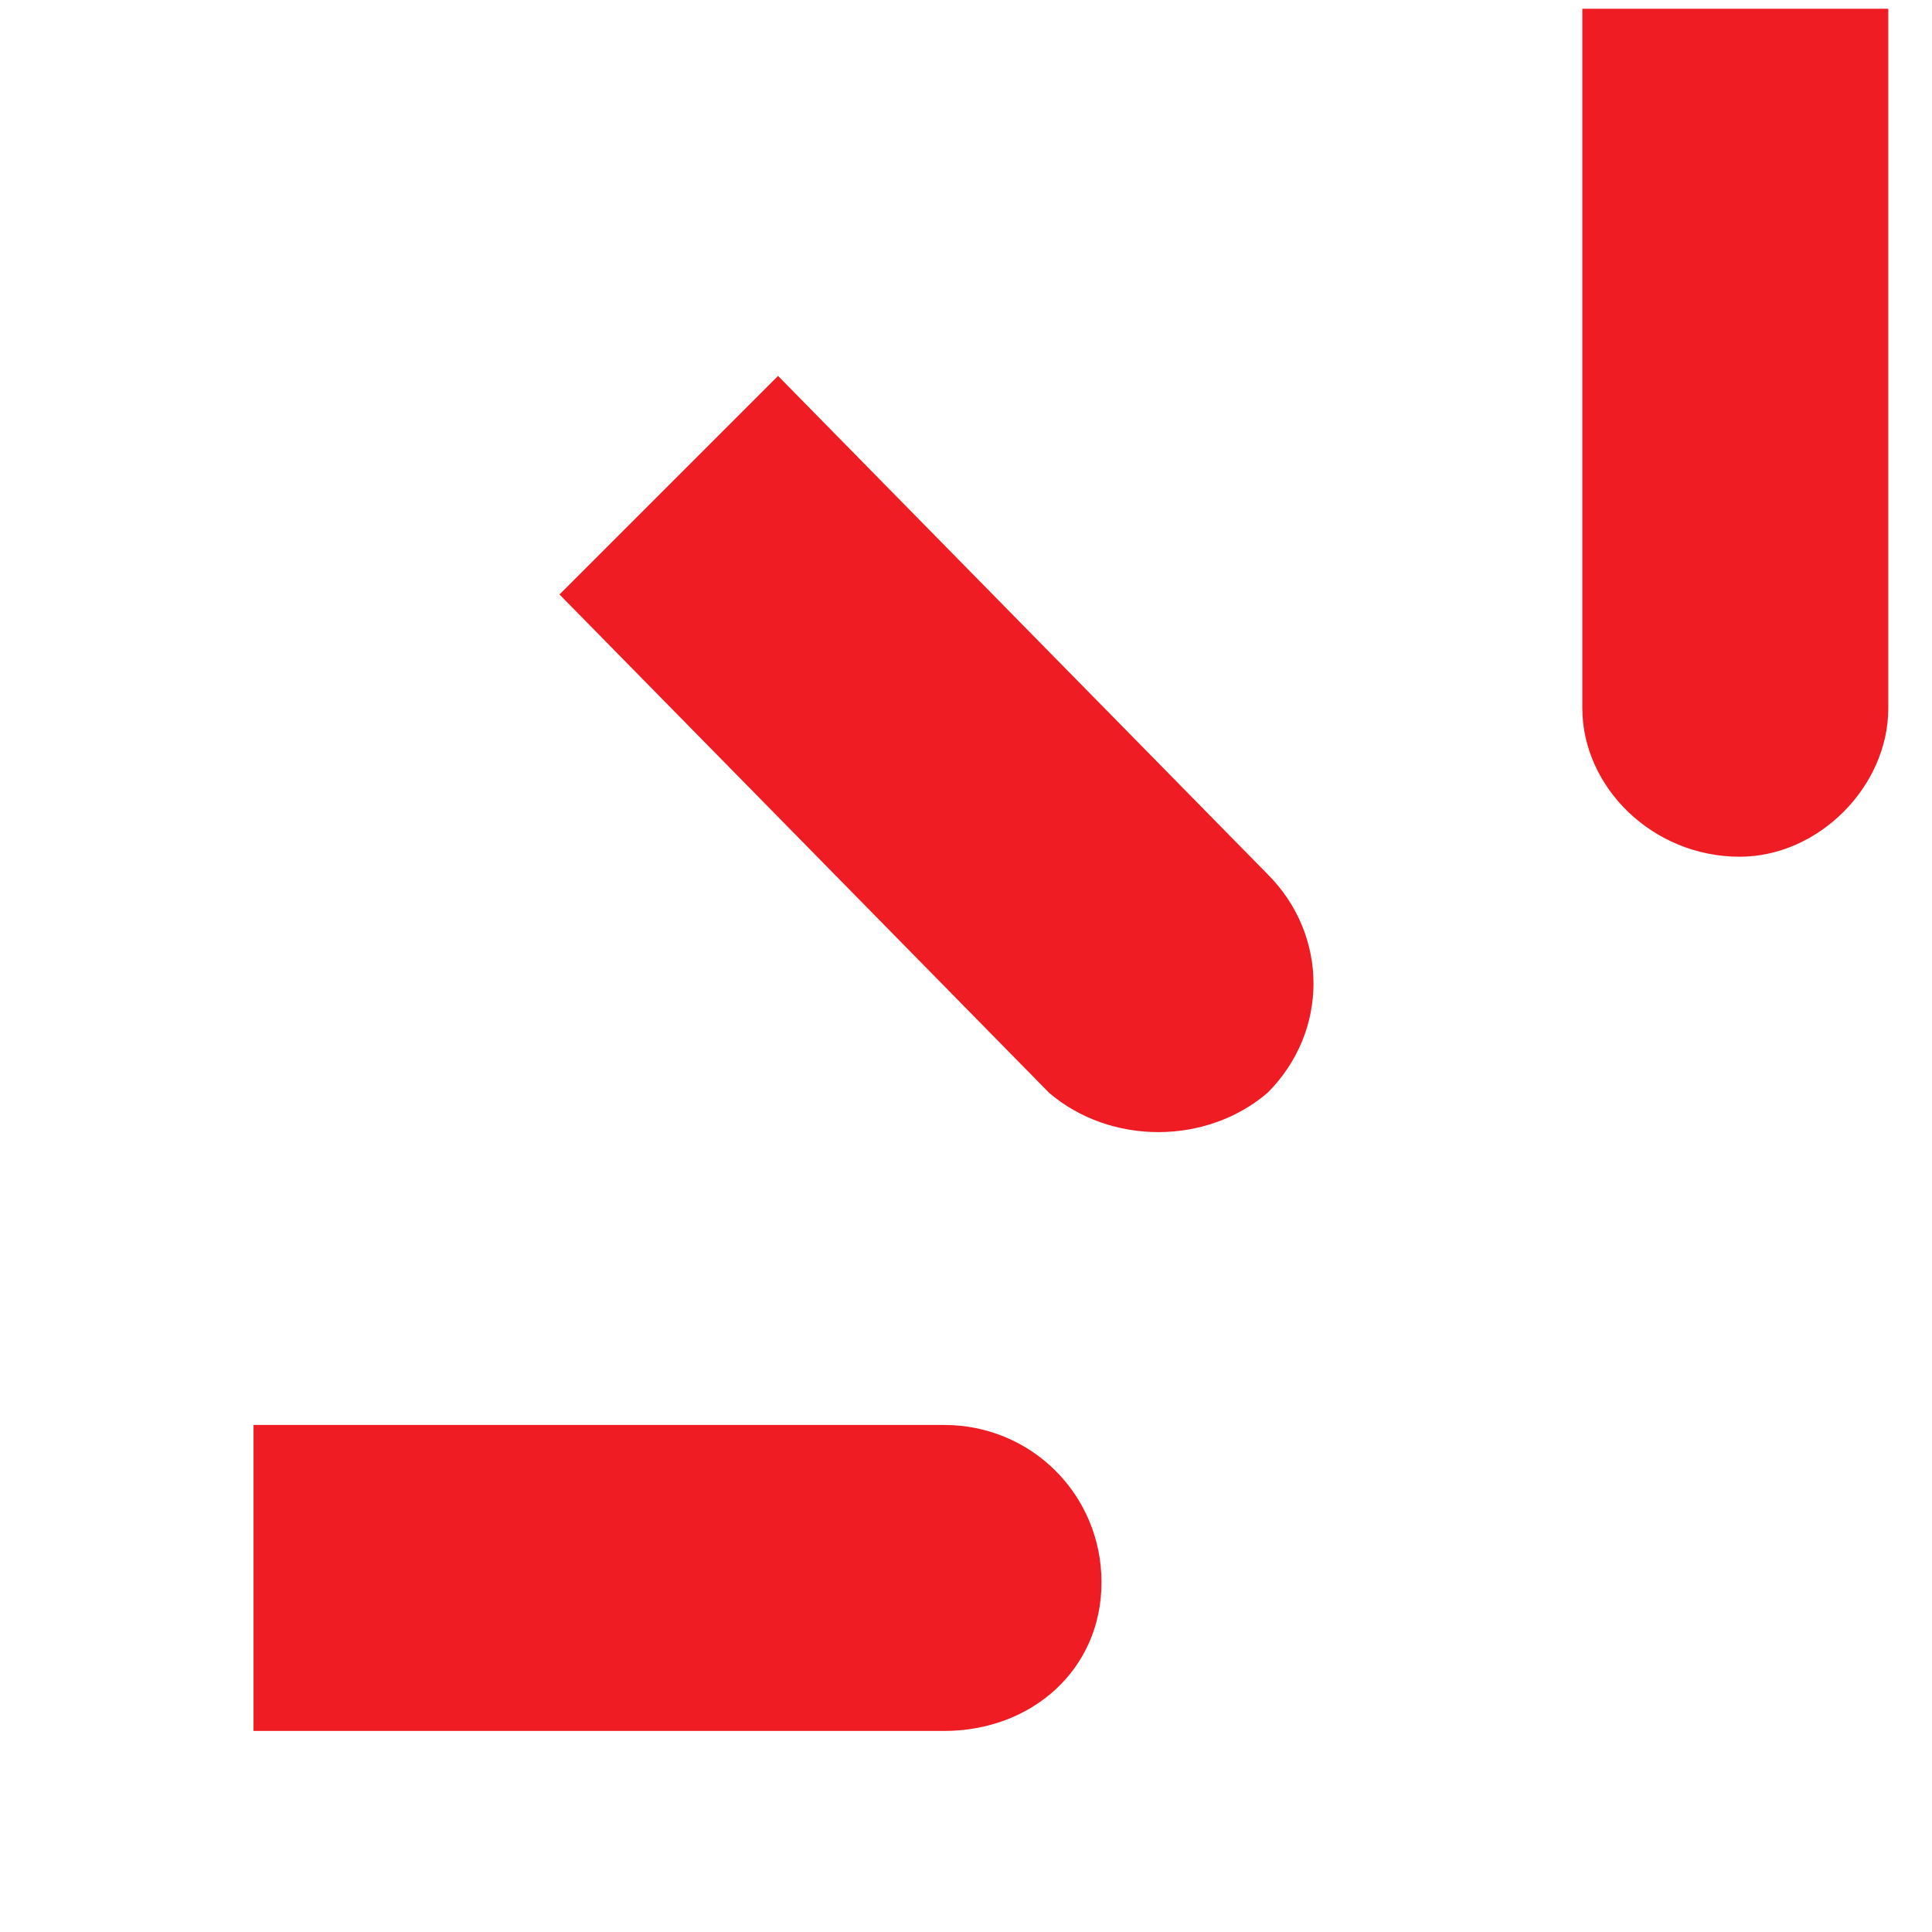
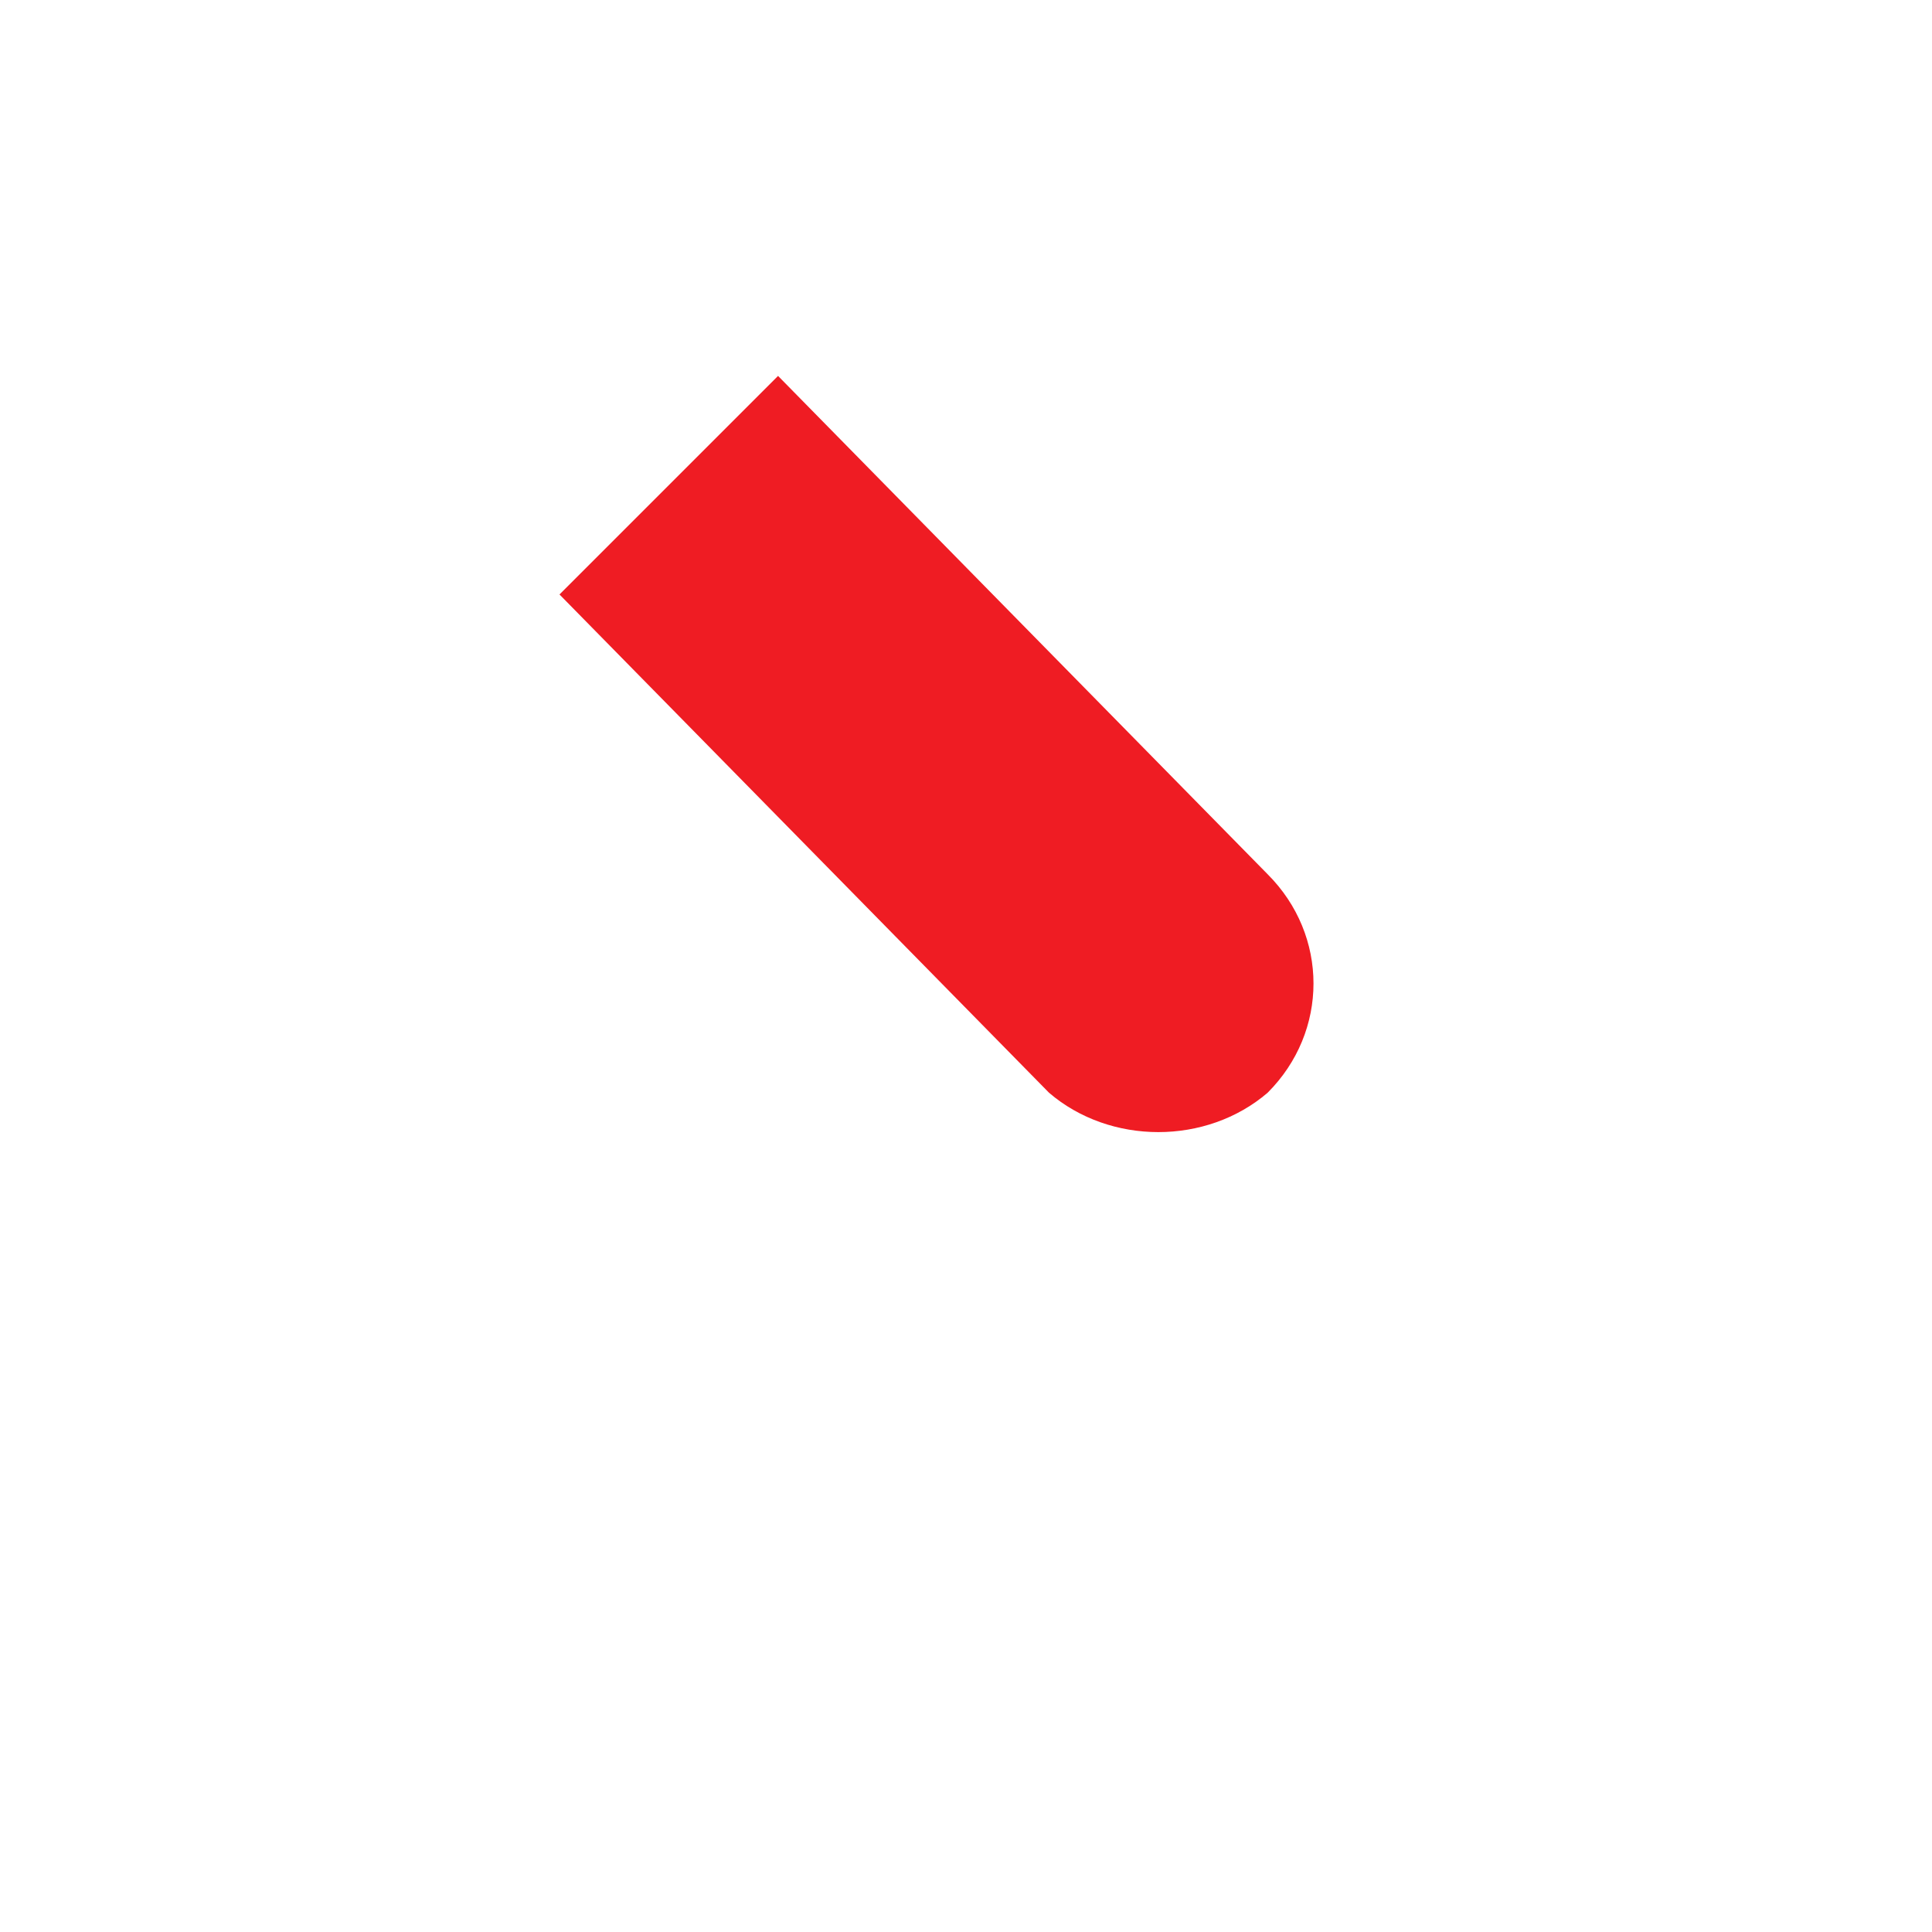
<svg xmlns="http://www.w3.org/2000/svg" xml:space="preserve" width="117px" height="117px" style="shape-rendering:geometricPrecision; text-rendering:geometricPrecision; image-rendering:optimizeQuality; fill-rule:evenodd; clip-rule:evenodd" viewBox="0 0 2.21 2.21">
  <defs>
    <style type="text/css">  .fil0 {fill:none} .fil1 {fill:#EF1C23}  </style>
  </defs>
  <g id="Слой_x0020_1">
-     <rect class="fil0" width="2.21" height="2.21" />
-     <path class="fil1" d="M1.81 0.01l0.35 0 0 0.8c0,0.09 -0.08,0.17 -0.17,0.17l0 0c-0.1,0 -0.18,-0.08 -0.18,-0.17l0 -0.8z" />
    <path class="fil1" d="M0.64 0.68l0.25 -0.25 0.56 0.57c0.07,0.07 0.07,0.18 0,0.25l0 0c-0.07,0.06 -0.18,0.06 -0.25,0l-0.56 -0.57z" />
-     <path class="fil1" d="M0.29 1.98l0 -0.35 0.79 0c0.1,0 0.18,0.08 0.18,0.18l0 0c0,0.1 -0.08,0.17 -0.18,0.17l-0.79 0z" />
  </g>
</svg>